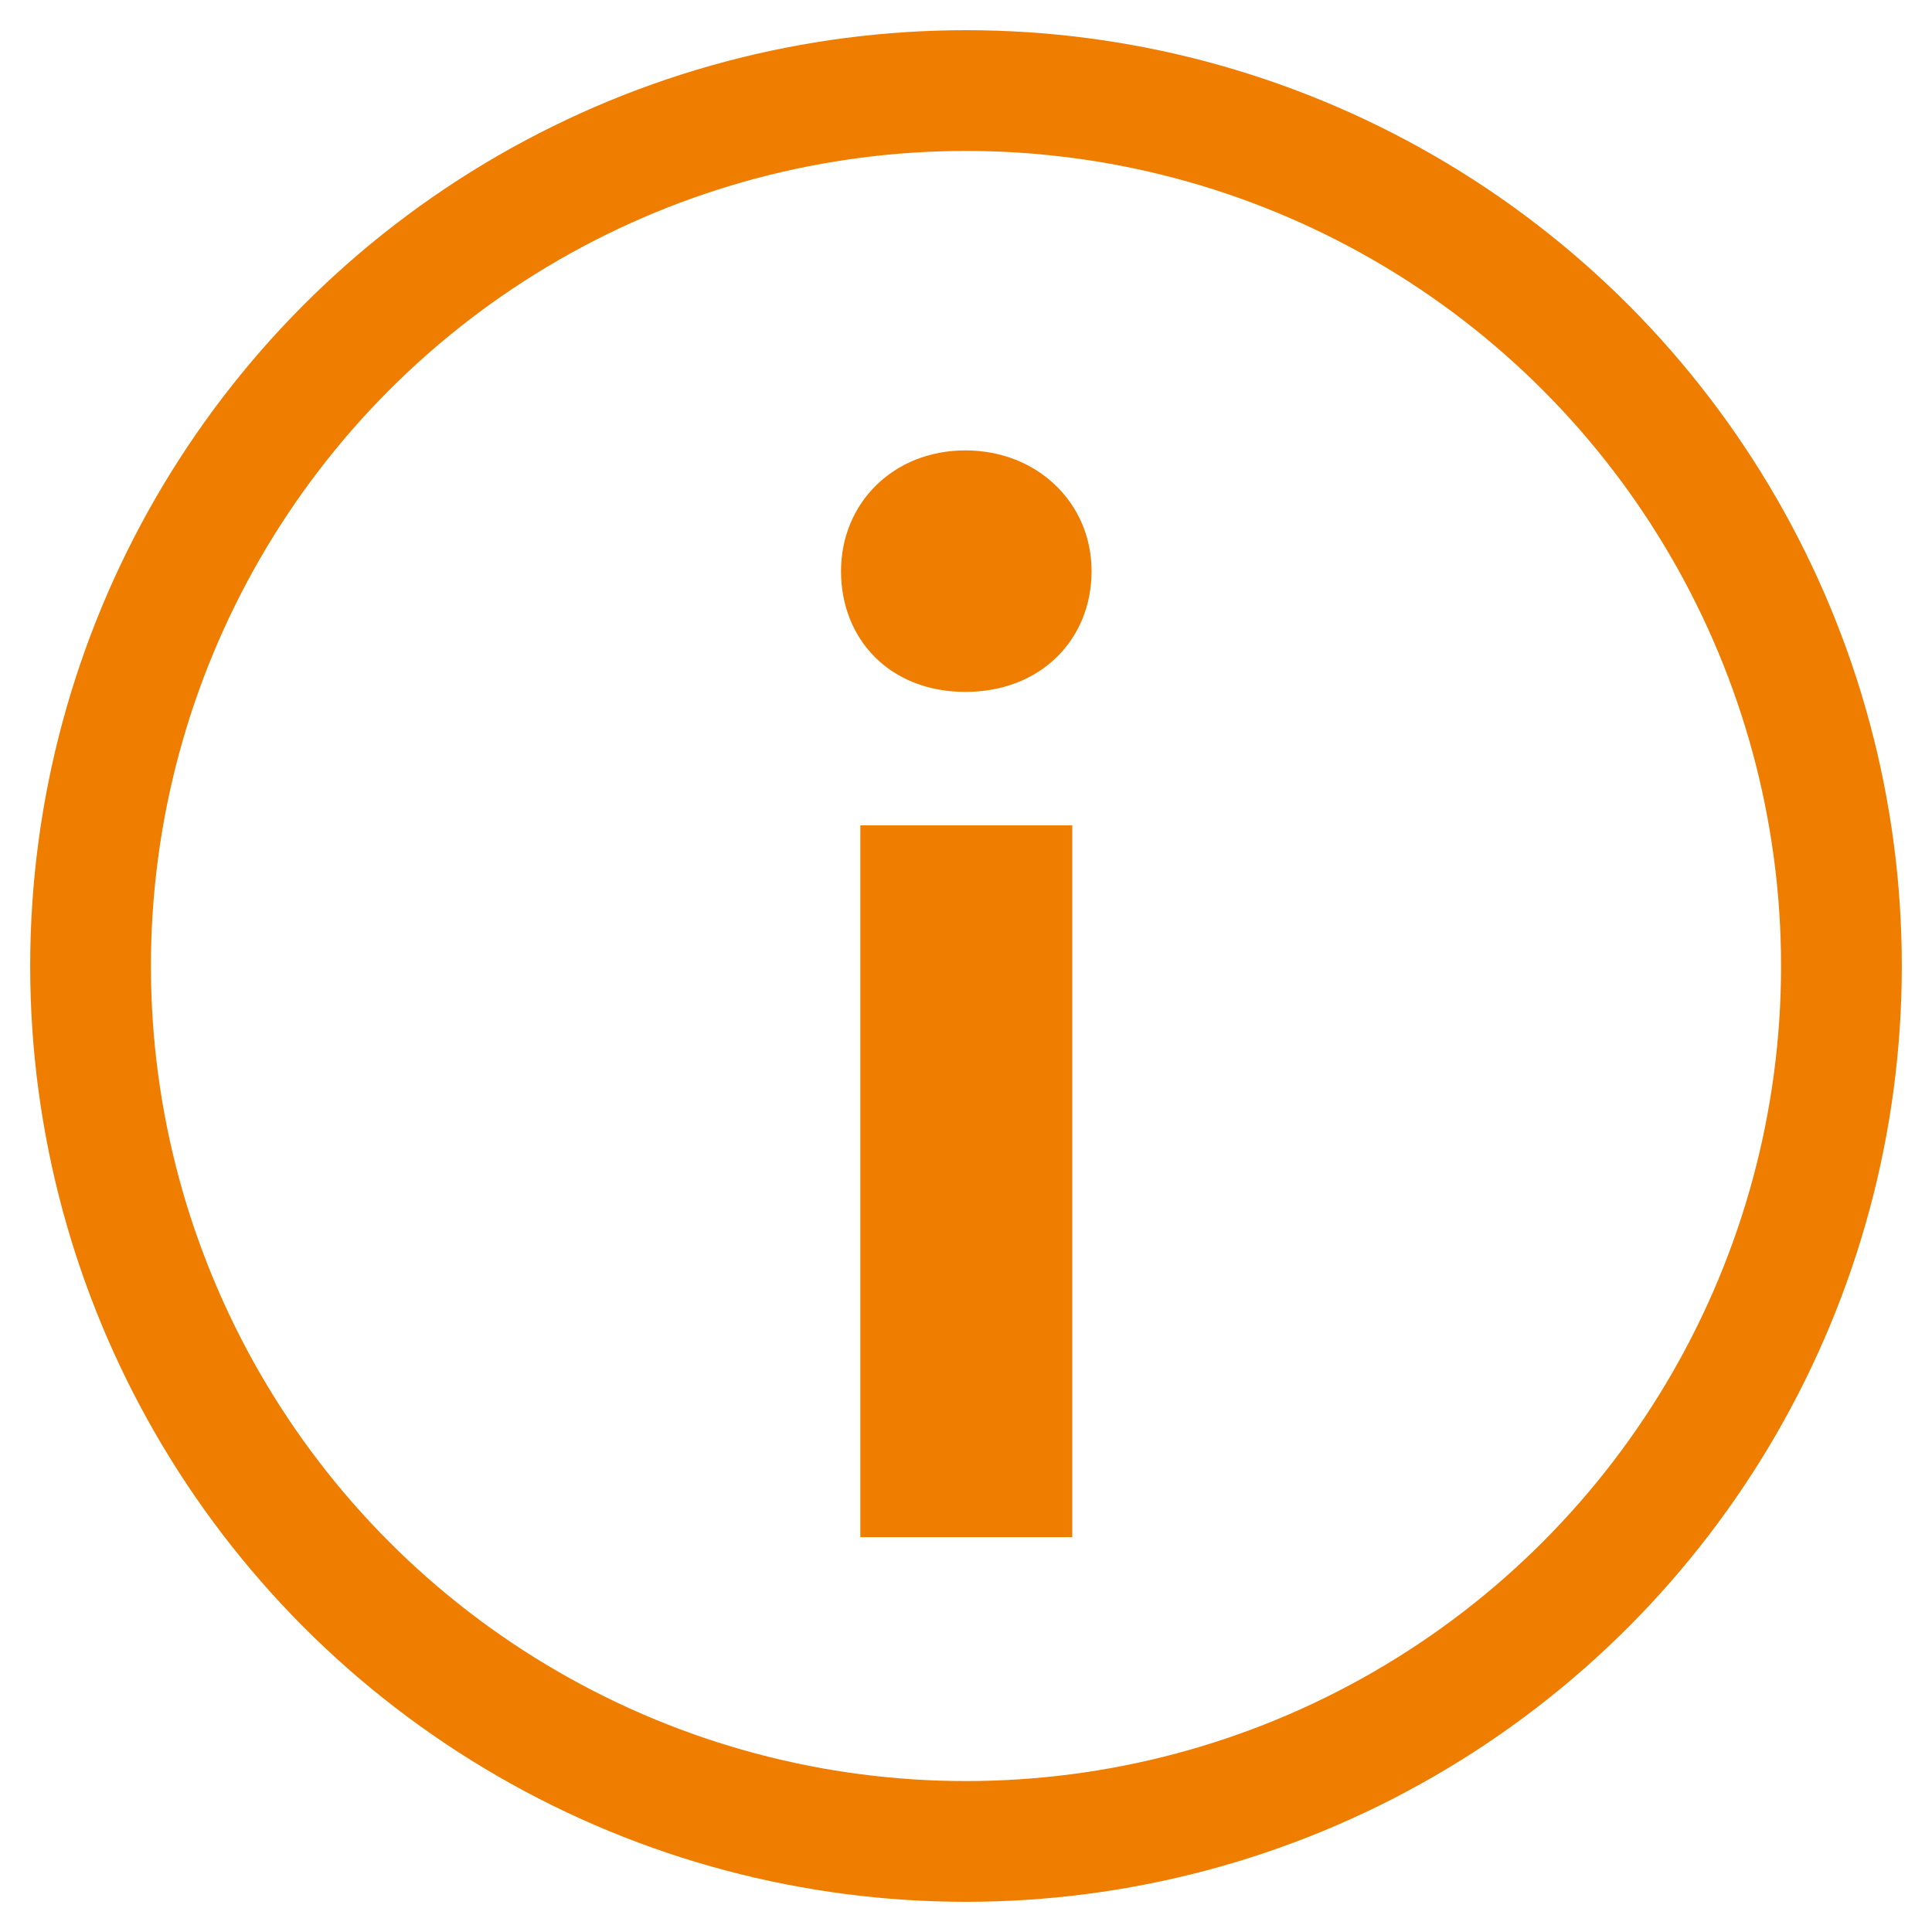
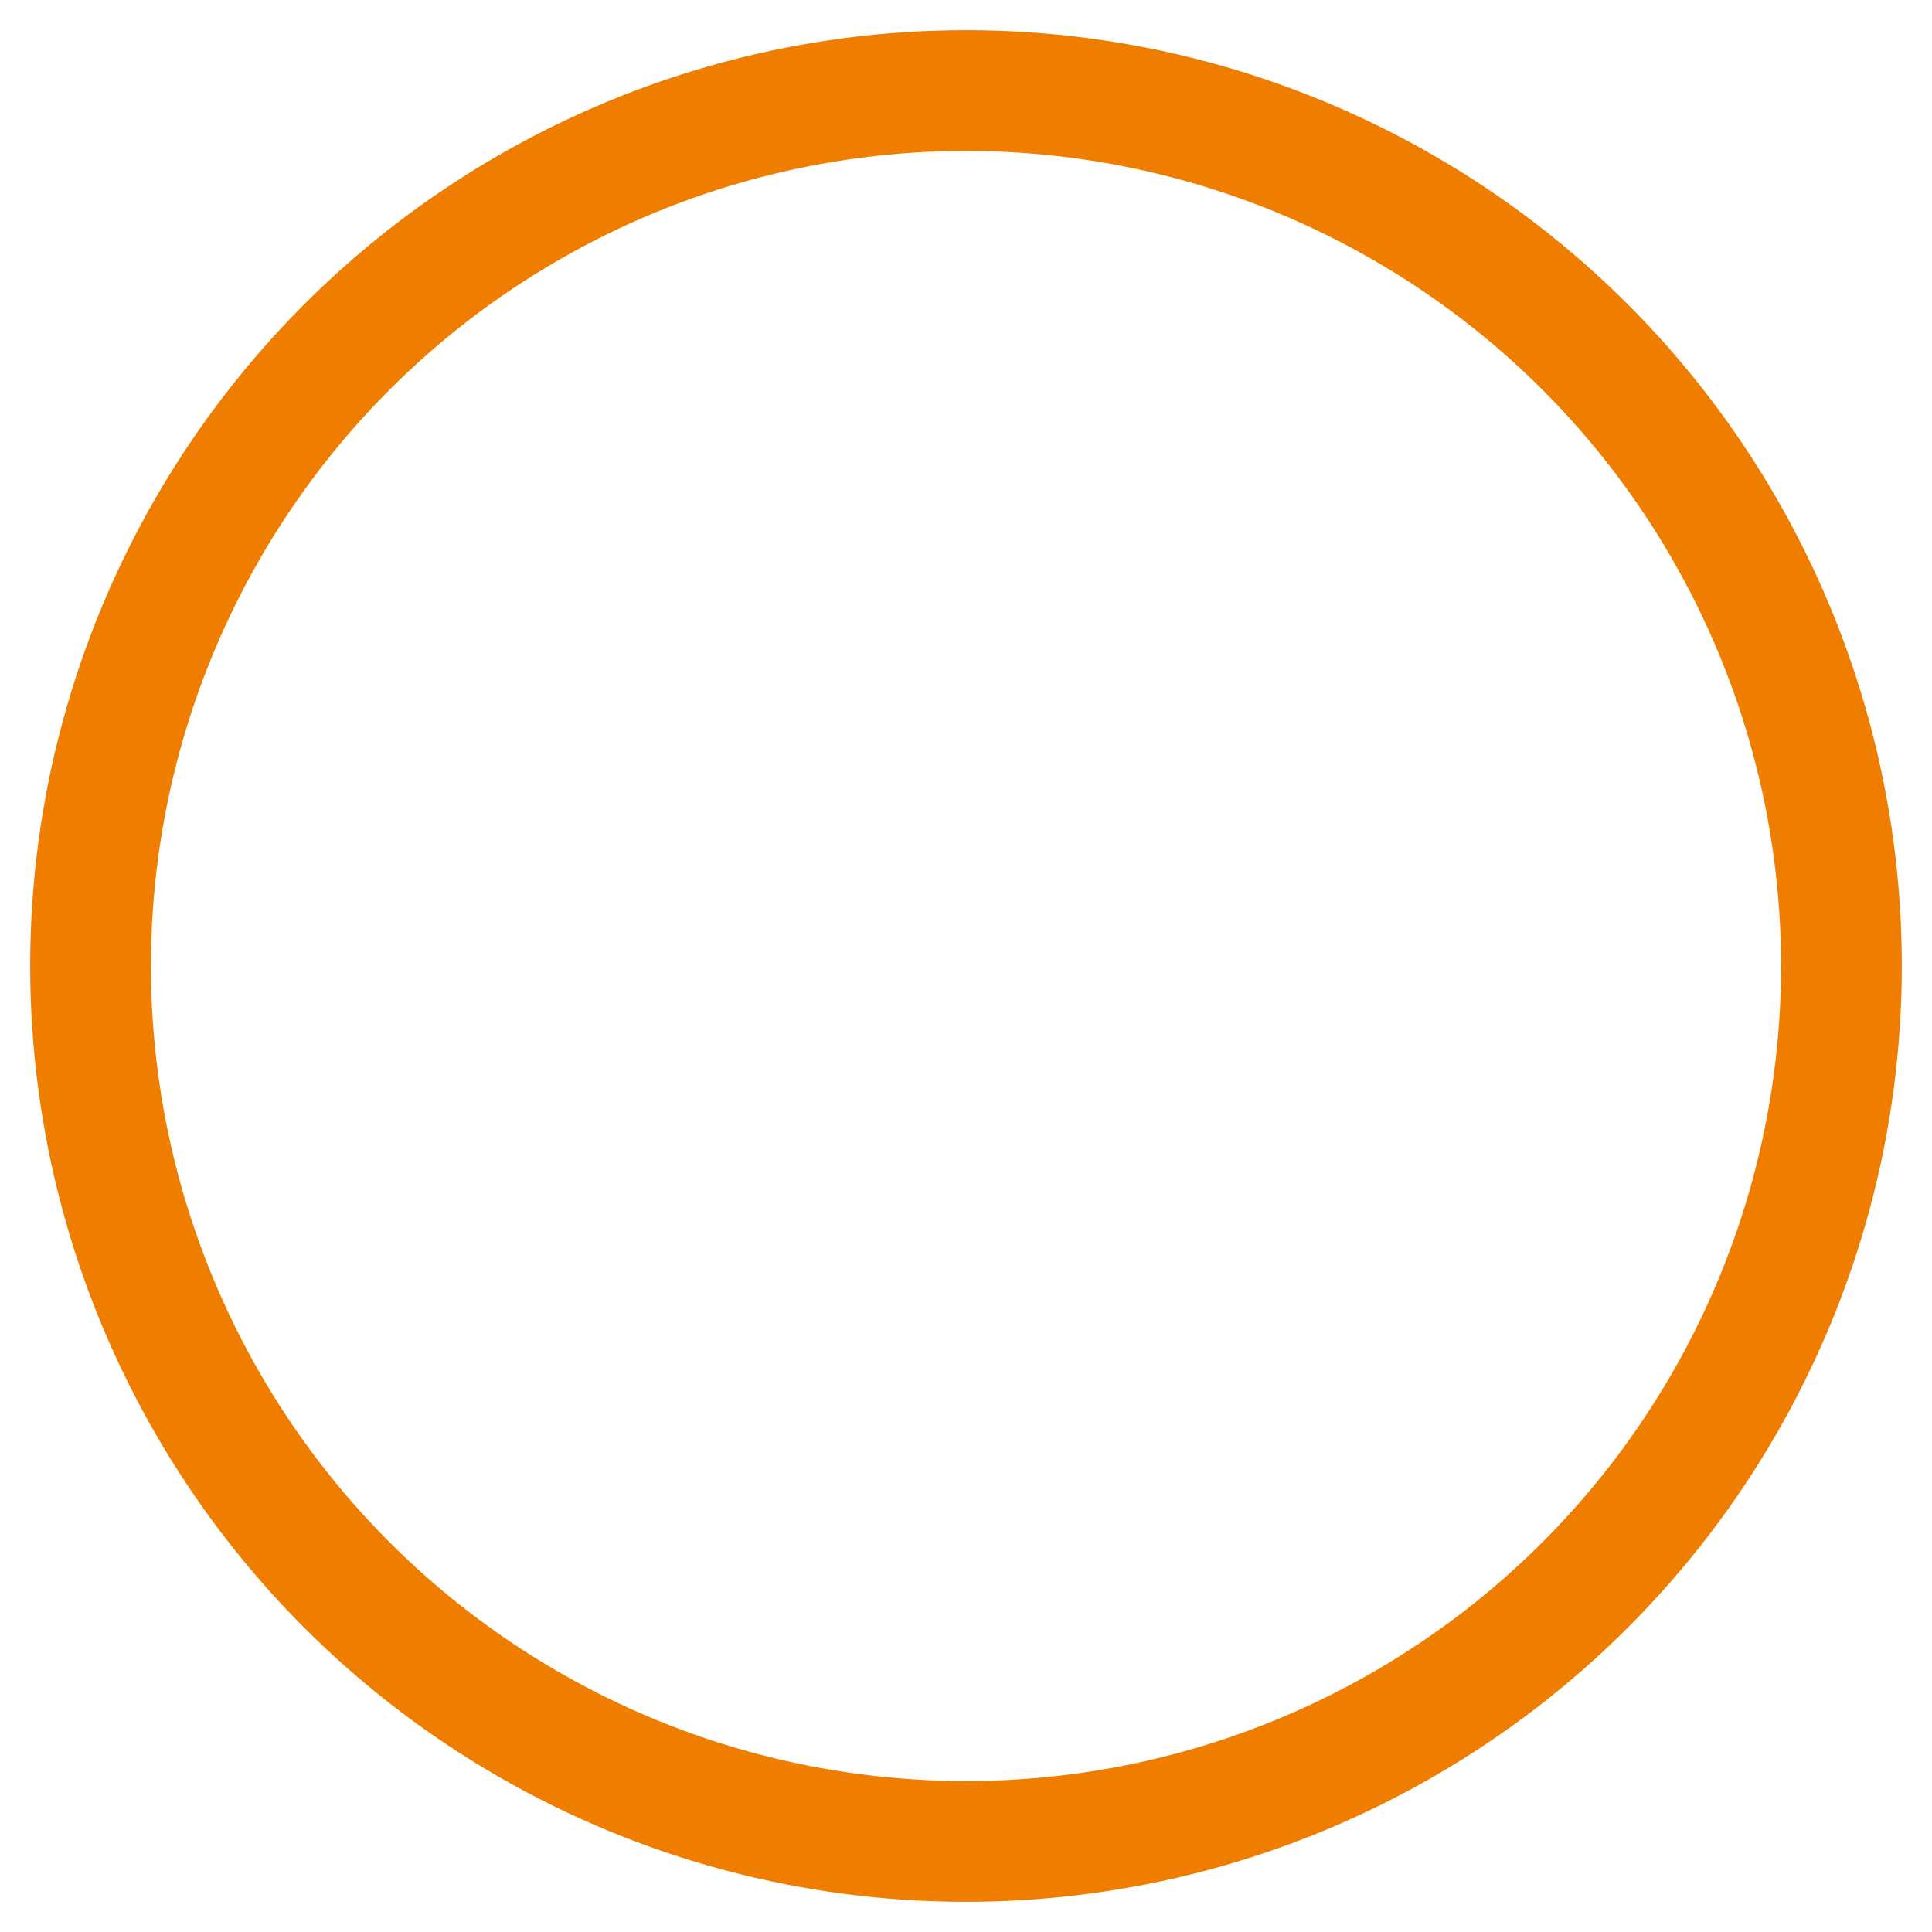
<svg xmlns="http://www.w3.org/2000/svg" id="Layer_1" version="1.1" viewBox="0 0 32 32">
  <defs>
    <style> .st0 { fill: none; stroke: #ef7d00; stroke-miterlimit: 10; stroke-width: 2px; } .st1 { fill: #ef7d00; } </style>
  </defs>
  <circle class="st0" cx="16" cy="16" r="14.5" />
-   <path class="st1" d="M18.08,9.46c0,1.13-.84,2-2.09,2s-2.06-.87-2.06-2,.87-2,2.06-2,2.09.87,2.09,2ZM17.76,25.46h-3.51v-11.79h3.51v11.79Z" />
</svg>